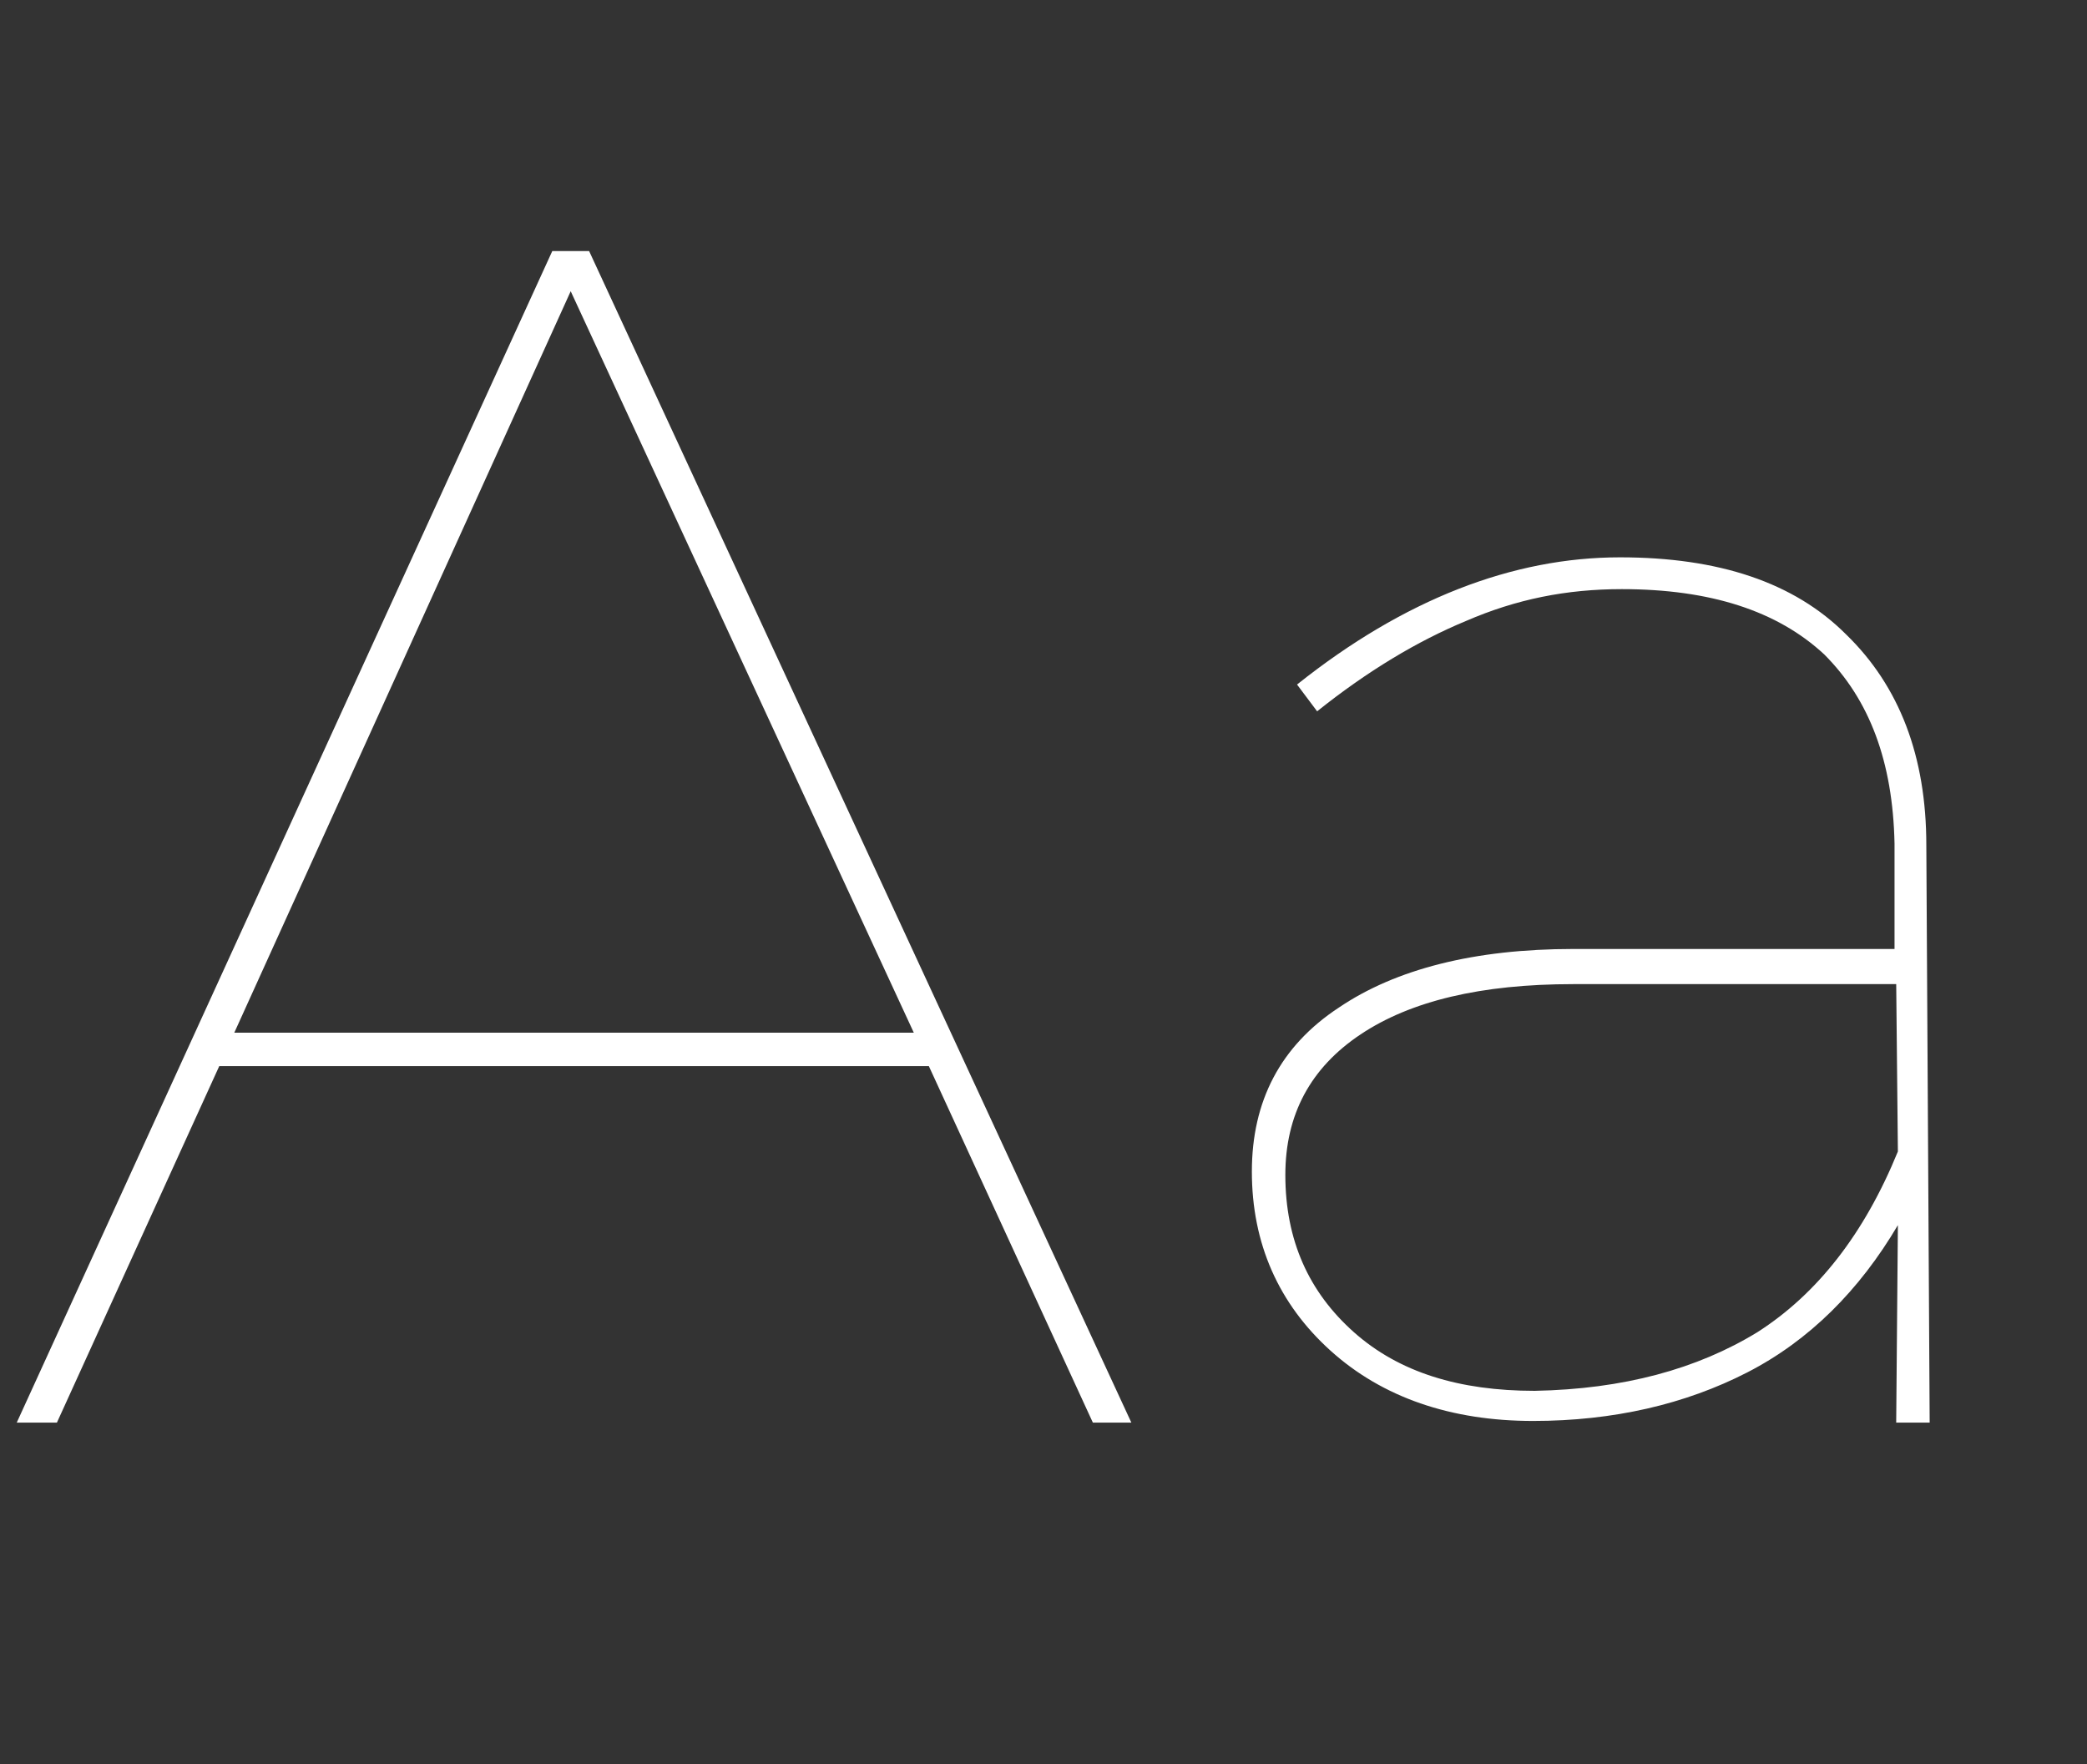
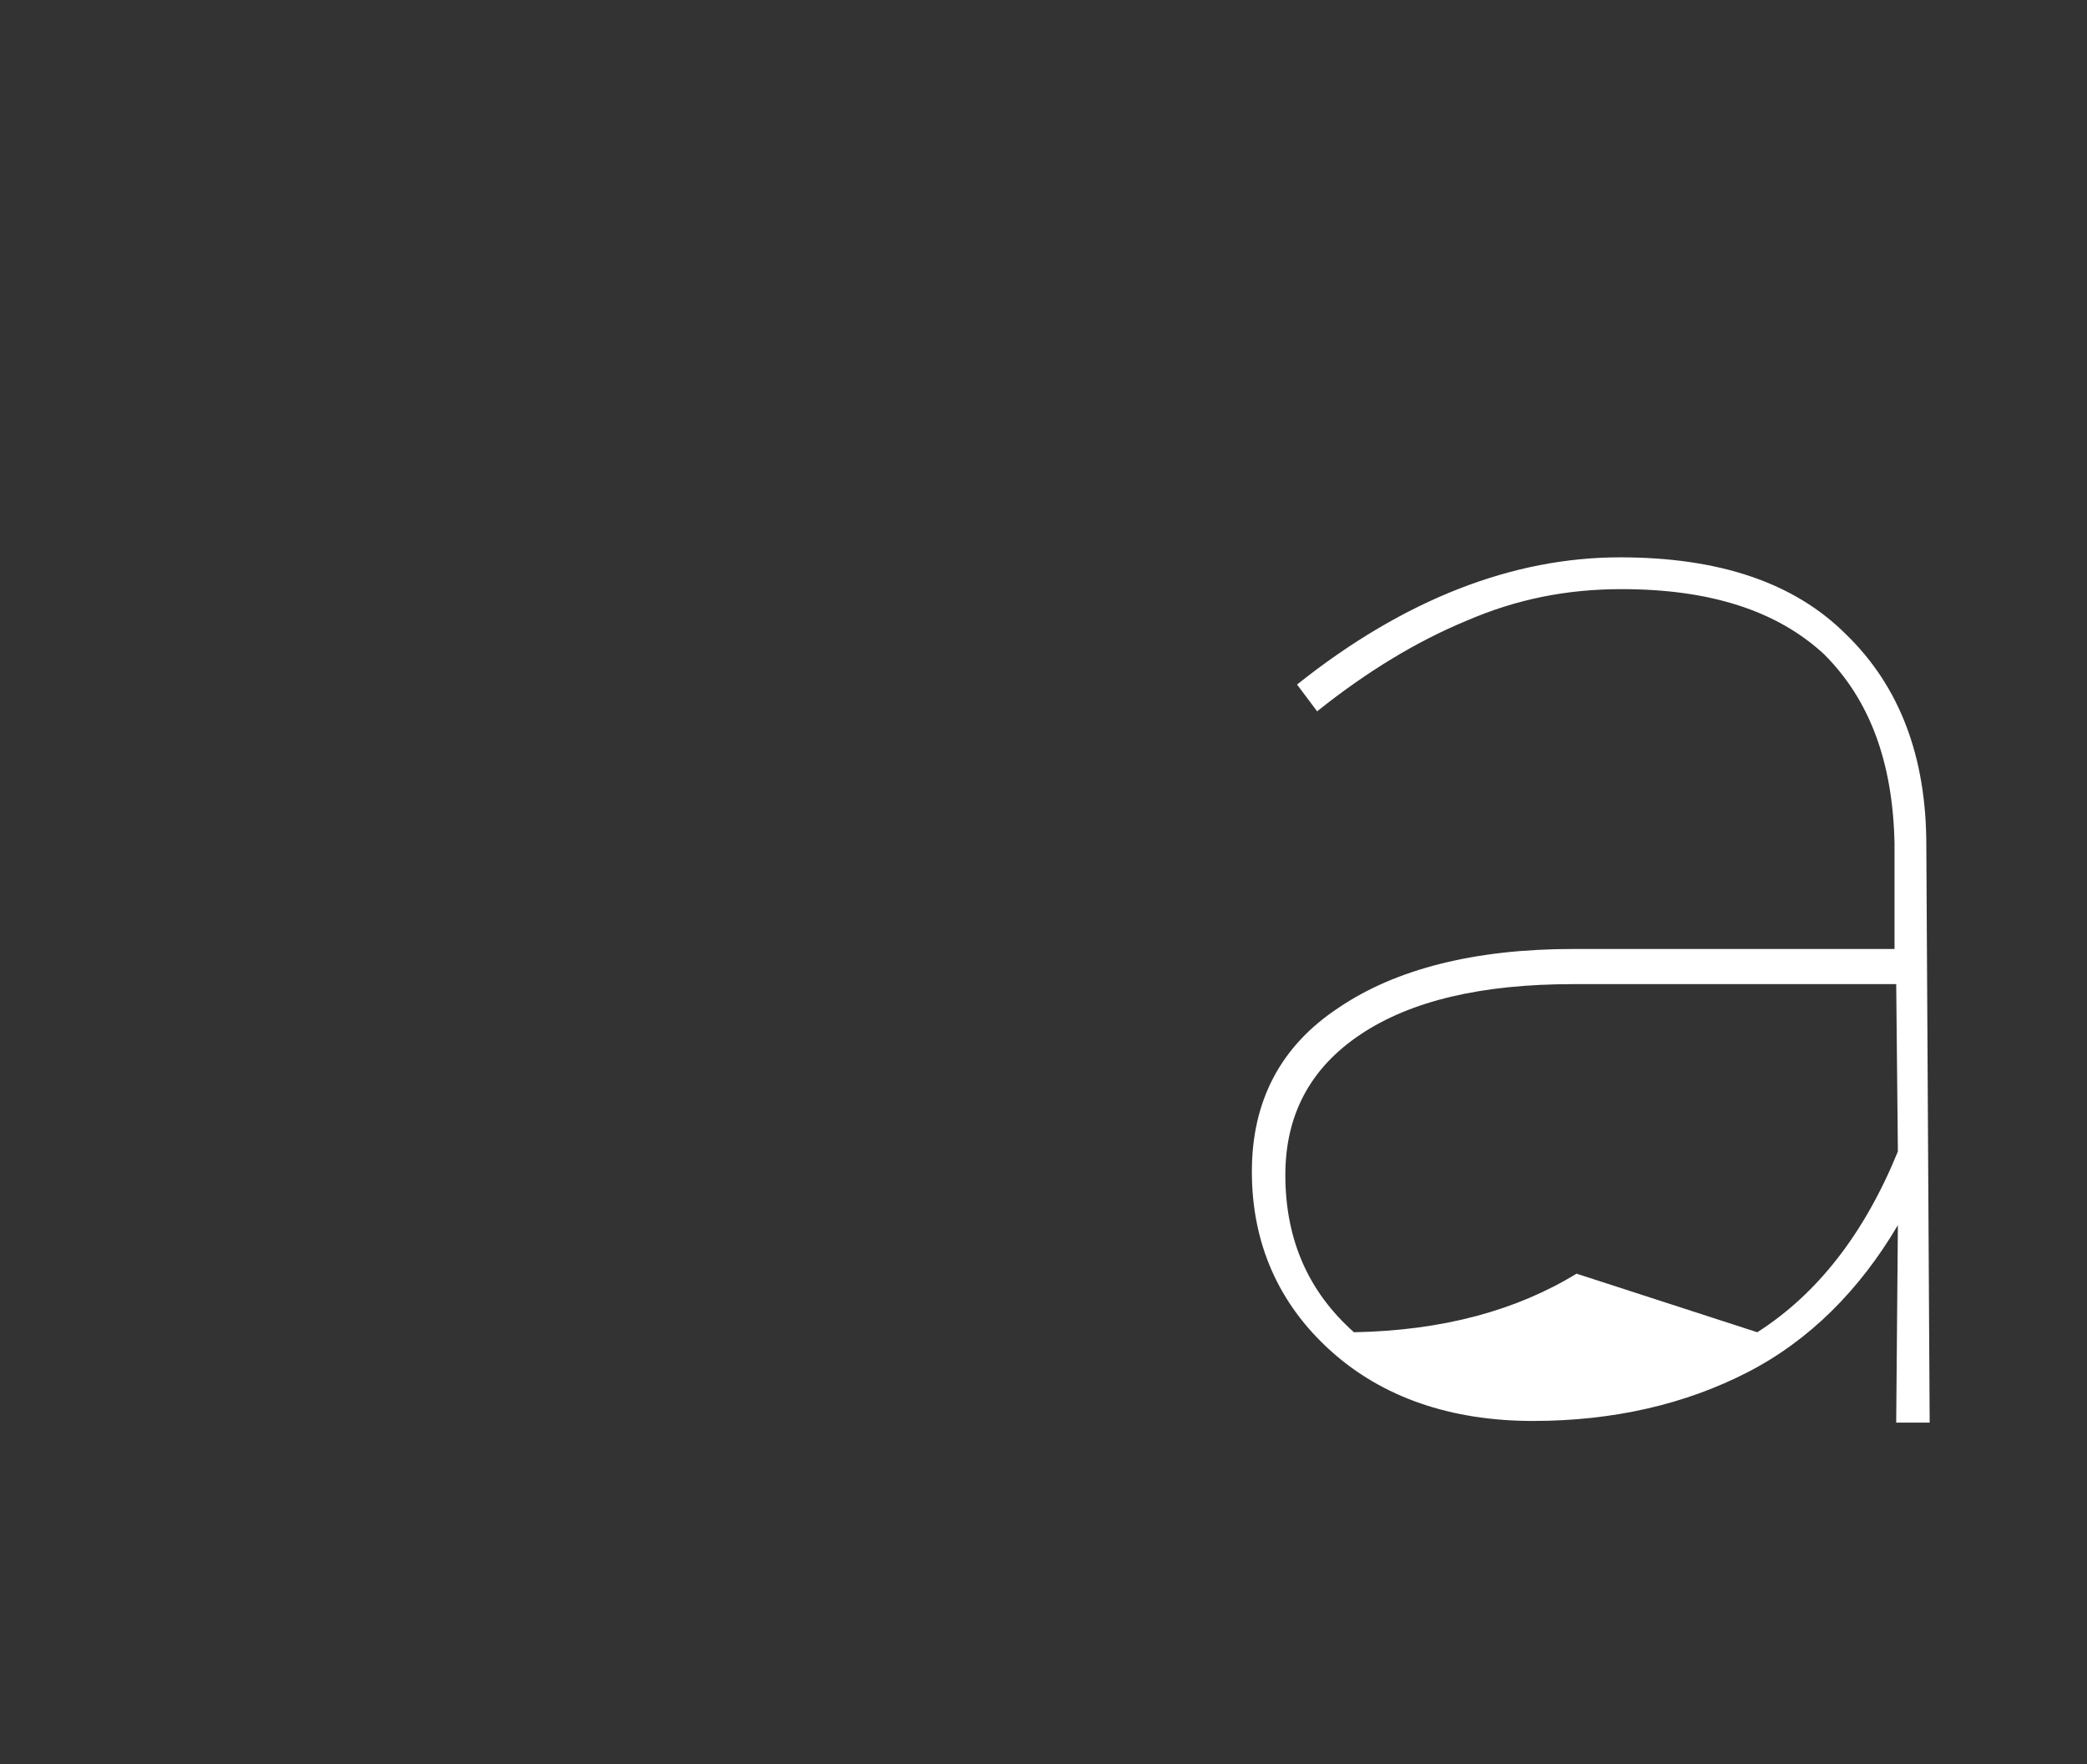
<svg xmlns="http://www.w3.org/2000/svg" enable-background="new 0 0 124.7 105.4" viewBox="0 0 124.7 105.4">
  <rect x="0" y="0" width="124.7" height="105.4" fill="#333333" stroke="none" />
  <g fill="#fff">
-     <path d="m13.1 63.7-9.7 21.3h-2.4l32-70h2.2l32.4 70h-2.3l-9.8-21.3zm21-46.3-20.1 44.3h40.6z" />
-     <path d="m113.4 73.2c-2.3 3.9-5.3 6.9-9 8.8s-8 2.9-12.8 2.9c-4.9 0-9-1.4-12.1-4.2s-4.7-6.4-4.7-10.7c0-4.2 1.7-7.5 5.2-9.8 3.4-2.3 8.1-3.5 14-3.5h19.2v-6.3c-.1-4.9-1.5-8.6-4.2-11.3-2.8-2.6-6.8-3.9-12.1-3.9-3.3 0-6.3.6-9.3 1.9-2.9 1.2-5.9 3-8.9 5.4l-1.2-1.6c6.4-5.1 12.9-7.6 19.3-7.6 5.9 0 10.4 1.5 13.5 4.6 3.2 3.1 4.8 7.3 4.8 12.6l.2 34.5h-2zm-8.4 6.4c3.6-2.3 6.4-5.9 8.4-10.8l-.1-10h-19.3c-5.5 0-9.7 1-12.7 3s-4.5 4.8-4.5 8.4c0 3.9 1.4 7 4.1 9.4s6.3 3.5 10.8 3.5c5.3-.1 9.7-1.3 13.3-3.5z" />
+     <path d="m113.4 73.2c-2.3 3.9-5.3 6.9-9 8.8s-8 2.9-12.8 2.9c-4.9 0-9-1.4-12.1-4.2s-4.7-6.4-4.7-10.7c0-4.2 1.7-7.5 5.2-9.8 3.4-2.3 8.1-3.5 14-3.5h19.2v-6.3c-.1-4.9-1.5-8.6-4.2-11.3-2.8-2.6-6.8-3.9-12.1-3.9-3.3 0-6.3.6-9.3 1.9-2.9 1.2-5.9 3-8.9 5.4l-1.2-1.6c6.4-5.1 12.9-7.6 19.3-7.6 5.9 0 10.4 1.5 13.5 4.6 3.2 3.1 4.8 7.3 4.8 12.6l.2 34.5h-2zm-8.4 6.4c3.6-2.3 6.4-5.9 8.4-10.8l-.1-10h-19.3c-5.5 0-9.7 1-12.7 3s-4.5 4.8-4.5 8.4c0 3.9 1.4 7 4.1 9.4c5.3-.1 9.7-1.3 13.3-3.5z" />
  </g>
</svg>